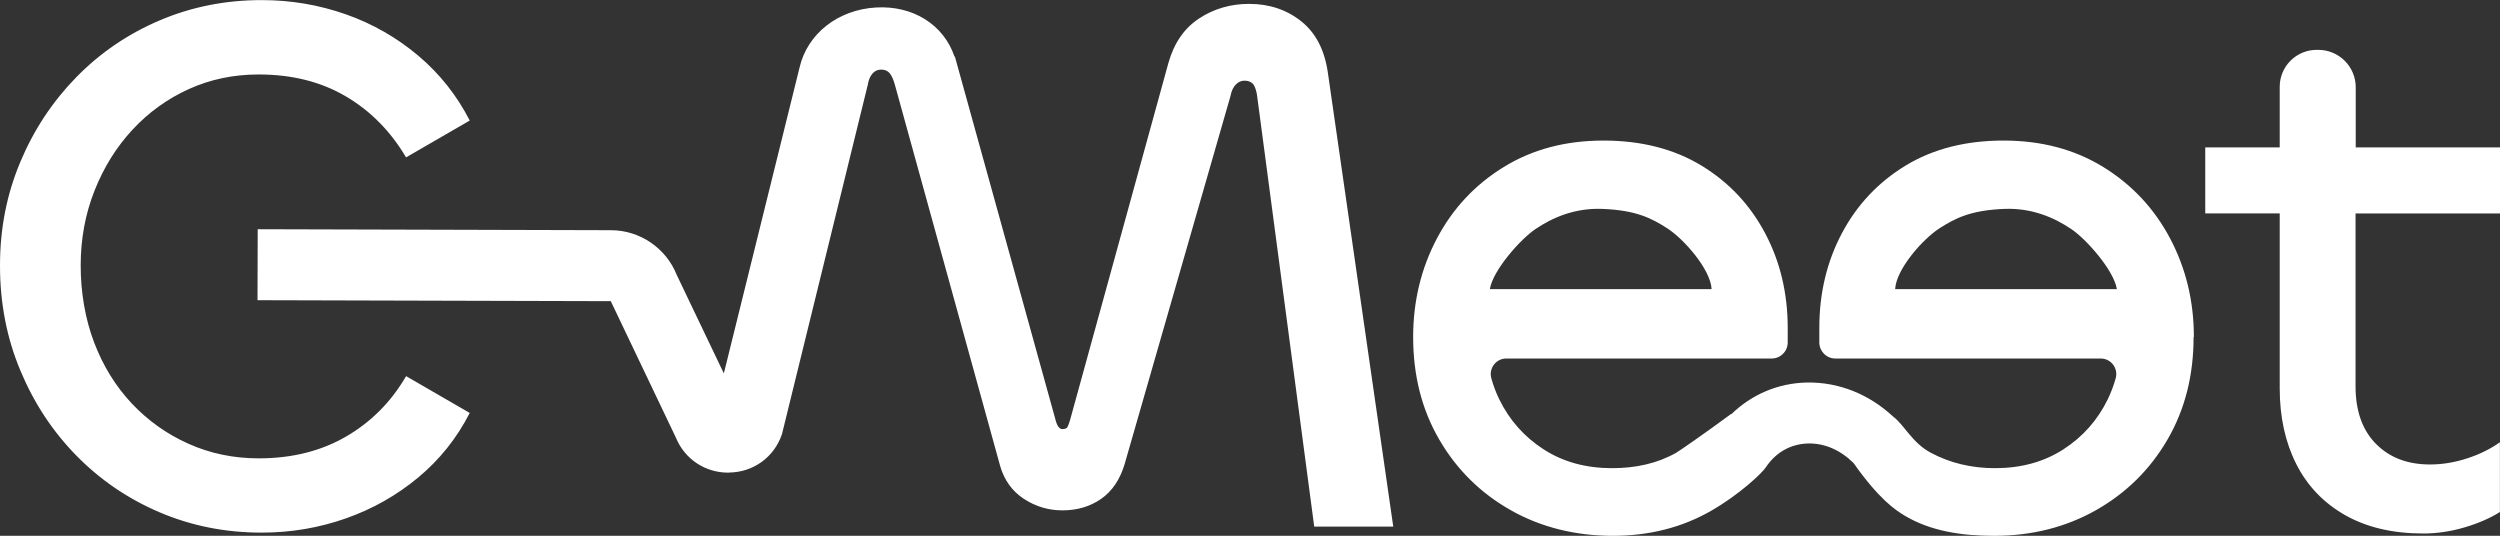
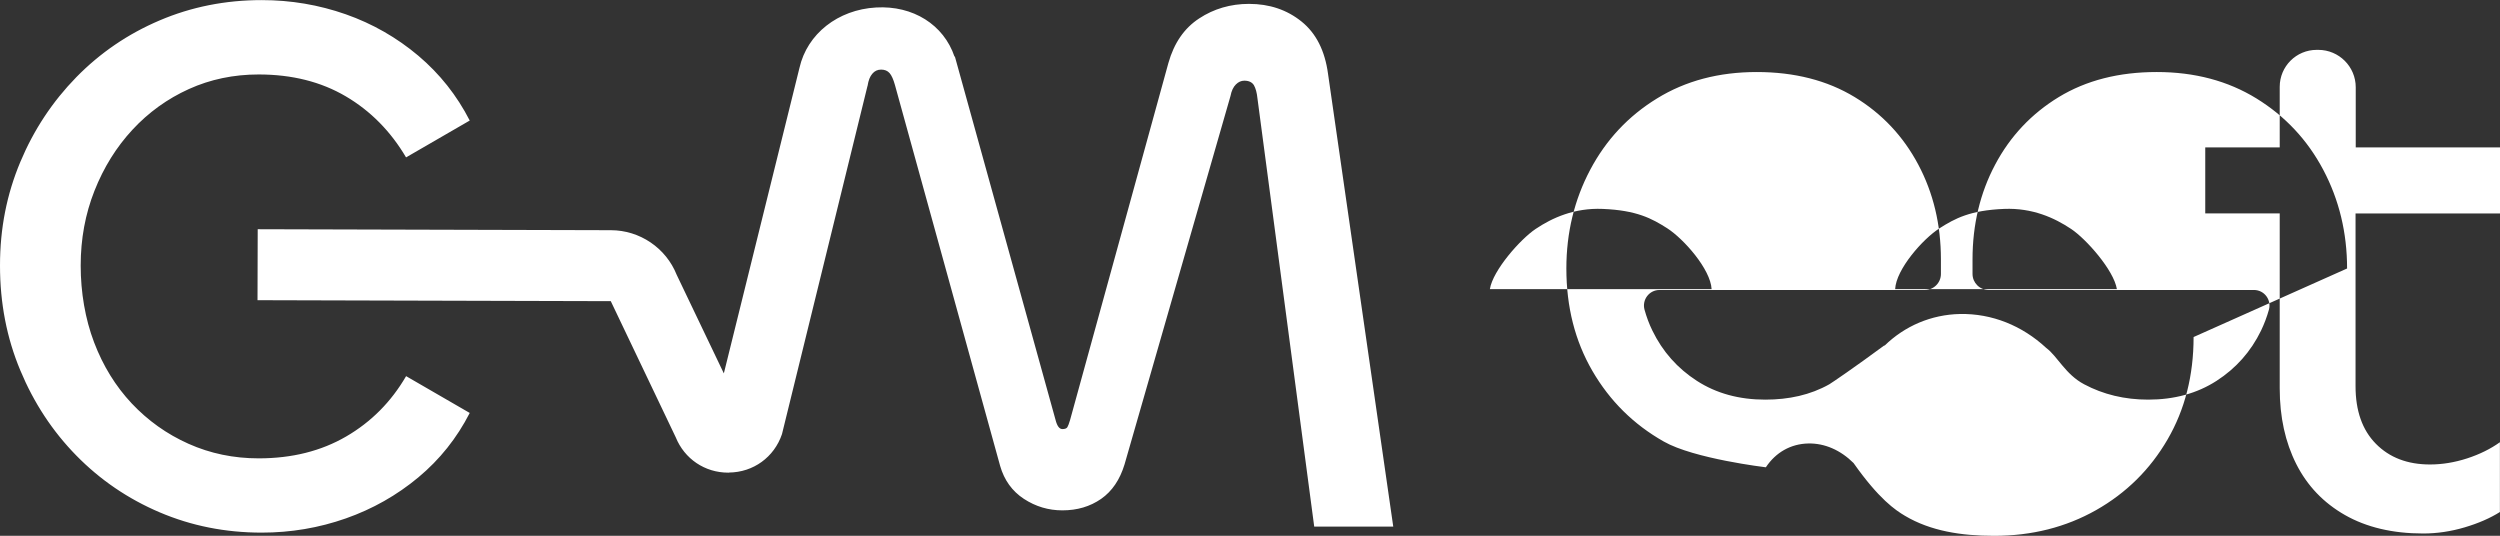
<svg xmlns="http://www.w3.org/2000/svg" id="Capa_2" data-name="Capa 2" viewBox="0 0 257.17 55.12">
  <rect x="0" y="0" width="257.17" height="55.12" fill="#333333" stroke="none" />
  <defs>
    <style>      .cls-1 {        fill: #fff;        stroke-width: 0px;      }    </style>
  </defs>
  <g id="Capa_1-2" data-name="Capa 1">
-     <path class="cls-1" d="M41.77,38.69l6.55,3.79c-1.32,2.58-3.08,4.79-5.29,6.63-2.21,1.84-4.7,3.25-7.46,4.22-2.76.97-5.65,1.46-8.65,1.46-3.74,0-7.24-.7-10.5-2.09-3.26-1.39-6.12-3.34-8.57-5.84-2.45-2.5-4.37-5.42-5.76-8.76-1.4-3.34-2.09-6.93-2.09-10.78s.7-7.34,2.09-10.66c1.39-3.32,3.32-6.22,5.76-8.72,2.45-2.5,5.3-4.45,8.57-5.84,3.26-1.39,6.76-2.09,10.5-2.09,3,0,5.88.49,8.65,1.46,2.76.97,5.25,2.4,7.46,4.26,2.21,1.87,3.97,4.09,5.29,6.67l-6.55,3.79c-1.58-2.68-3.65-4.78-6.2-6.28-2.55-1.5-5.54-2.25-8.96-2.25-2.58,0-4.97.5-7.18,1.5-2.21,1-4.15,2.4-5.8,4.18-1.66,1.79-2.96,3.88-3.91,6.28-.95,2.4-1.42,4.96-1.42,7.7s.46,5.48,1.38,7.9c.92,2.42,2.21,4.51,3.87,6.28,1.66,1.76,3.6,3.15,5.84,4.15,2.24,1,4.64,1.5,7.22,1.5,3.42,0,6.42-.75,9-2.25,2.58-1.5,4.63-3.57,6.16-6.2ZM93.3,3.42l-4.57,2.56.51,2.88c.1-.63.25-.98.49-1.27.24-.29.54-.43.91-.43s.66.12.87.36c.21.24.39.65.55,1.22l10.82,39.18c.42,1.47,1.24,2.61,2.45,3.4,1.21.79,2.53,1.18,3.95,1.18,1.53,0,2.85-.39,3.99-1.18,1.13-.79,1.93-1.97,2.41-3.55l10.9-37.9c.1-.53.29-.92.55-1.18s.55-.39.87-.39c.47,0,.8.16.99.47.18.32.3.76.36,1.34l5.84,44.06h8.13l-6.71-46.58c-.32-2.37-1.22-4.16-2.72-5.37-1.5-1.21-3.3-1.82-5.41-1.82-1.89,0-3.61.5-5.13,1.5-1.53,1-2.58,2.53-3.16,4.58l-10.11,36.71c-.11.37-.2.62-.28.75-.08.13-.25.2-.51.2-.32,0-.55-.32-.71-.95l-10.35-37.36-4.9-2.4ZM257.17,21.95v-6.79h-14.84v-6.18c0-2.12-1.72-3.85-3.85-3.85h-.17c-2.1,0-3.8,1.7-3.8,3.8v6.23h-7.66v6.79h7.66v18c0,2.95.57,5.54,1.7,7.78,1.13,2.24,2.8,3.99,5.01,5.25,2.21,1.26,4.9,1.9,8.05,1.9,1.42,0,2.84-.21,4.26-.63,1.42-.42,2.63-.95,3.63-1.58v-7.18c-.95.68-2.07,1.24-3.36,1.66-1.29.42-2.57.63-3.83.63-2.32,0-4.17-.71-5.57-2.13-1.4-1.42-2.09-3.4-2.09-5.92v-17.77h14.84ZM225.65,34.67c0,3.95-.89,7.46-2.68,10.54-1.79,3.08-4.24,5.5-7.34,7.26-3.11,1.76-6.61,2.65-10.5,2.65-3.37,0-6.53-.49-9.17-2.06-.98-.58-2.67-1.71-5.29-5.43-1.33-1.32-2.96-2.05-4.67-2.01-1.78.04-3.33.91-4.35,2.45h0c-.38.59-2.69,2.78-5.57,4.44-3,1.74-6.4,2.61-10.19,2.61s-7.4-.88-10.5-2.65c-3.11-1.76-5.55-4.18-7.34-7.26-1.79-3.08-2.68-6.59-2.68-10.54,0-3.68.82-7.07,2.45-10.15,1.63-3.08,3.92-5.53,6.87-7.34,2.95-1.82,6.37-2.72,10.26-2.72s7.25.86,10.07,2.57c2.82,1.71,5,4.03,6.55,6.95,1.55,2.92,2.33,6.17,2.33,9.75v1.5c0,.91-.74,1.65-1.65,1.65h-27.3c-1.06,0-1.82,1.01-1.54,2.03.21.75.47,1.46.81,2.15,1.05,2.16,2.58,3.88,4.58,5.17,2,1.29,4.34,1.93,7.03,1.93,2.42,0,4.64-.48,6.59-1.58.31-.19,2.43-1.62,5.66-4l.02.03c2.08-2.03,4.81-3.2,7.77-3.26,3.27-.06,6.38,1.19,8.86,3.49,1.18.88,1.96,2.71,3.9,3.74,1.97,1.05,4.17,1.58,6.59,1.58,2.68,0,5.03-.64,7.03-1.93,2-1.29,3.53-3.01,4.58-5.17.33-.69.6-1.4.81-2.15.28-1.02-.48-2.03-1.54-2.03h-27.3c-.91,0-1.65-.74-1.65-1.65v-1.5c0-3.58.78-6.83,2.33-9.75,1.55-2.92,3.74-5.24,6.55-6.95,2.82-1.71,6.17-2.57,10.07-2.57s7.32.91,10.26,2.72c2.95,1.82,5.24,4.26,6.87,7.34,1.63,3.08,2.45,6.46,2.45,10.15ZM153.25,29.74h22.82c-.11-2.05-2.87-5.17-4.57-6.26-1.57-1-3.14-1.85-6.64-1.99-2.91-.12-5.19.92-6.89,2.06-1.57,1.05-4.4,4.25-4.71,6.19ZM217.76,29.74c-.32-1.95-3.15-5.15-4.71-6.19-1.71-1.14-3.98-2.18-6.89-2.06-3.5.14-5.07.99-6.64,1.99-1.71,1.09-4.47,4.21-4.57,6.26h22.82ZM74.98,48.61c2.51-.02,4.66-1.58,5.46-3.95l8.8-35.83s-.31-2.47,0-2.58c.65-.22,1.94.05,2.03.11l6.92-.53c-1.11-3.29-4.27-5.28-8.07-5.06-3.93.22-7.09,2.72-7.88,6.21l-7.78,31.43-4.85-10.14c-1.1-2.76-3.8-4.59-6.77-4.59l-36.33-.1-.02,7.3,36.34.1,6.68,14c.9,2.22,2.99,3.64,5.4,3.64h.06Z" />
+     <path class="cls-1" d="M41.77,38.69l6.55,3.79c-1.32,2.58-3.08,4.79-5.29,6.63-2.21,1.84-4.7,3.25-7.46,4.22-2.76.97-5.65,1.46-8.65,1.46-3.74,0-7.24-.7-10.5-2.09-3.26-1.39-6.12-3.34-8.57-5.84-2.45-2.5-4.37-5.42-5.76-8.76-1.4-3.34-2.09-6.93-2.09-10.78s.7-7.34,2.09-10.66c1.39-3.32,3.32-6.22,5.76-8.72,2.45-2.5,5.3-4.45,8.57-5.84,3.26-1.39,6.76-2.09,10.5-2.09,3,0,5.88.49,8.65,1.46,2.76.97,5.25,2.4,7.46,4.26,2.21,1.87,3.97,4.09,5.29,6.67l-6.55,3.79c-1.58-2.68-3.65-4.78-6.2-6.28-2.55-1.5-5.54-2.25-8.96-2.25-2.58,0-4.97.5-7.18,1.5-2.21,1-4.15,2.4-5.8,4.18-1.66,1.79-2.96,3.88-3.91,6.28-.95,2.4-1.42,4.96-1.42,7.7s.46,5.48,1.38,7.9c.92,2.42,2.21,4.51,3.87,6.28,1.66,1.76,3.6,3.15,5.84,4.15,2.24,1,4.64,1.5,7.22,1.5,3.42,0,6.42-.75,9-2.25,2.58-1.5,4.63-3.57,6.16-6.2ZM93.3,3.42l-4.57,2.56.51,2.88c.1-.63.25-.98.49-1.27.24-.29.54-.43.91-.43s.66.12.87.36c.21.24.39.65.55,1.22l10.82,39.18c.42,1.47,1.24,2.61,2.45,3.4,1.21.79,2.53,1.18,3.95,1.18,1.53,0,2.85-.39,3.99-1.18,1.13-.79,1.93-1.97,2.41-3.55l10.9-37.9c.1-.53.29-.92.55-1.18s.55-.39.87-.39c.47,0,.8.16.99.47.18.32.3.76.36,1.34l5.84,44.06h8.13l-6.71-46.58c-.32-2.37-1.22-4.16-2.72-5.37-1.5-1.21-3.3-1.82-5.41-1.82-1.89,0-3.61.5-5.13,1.5-1.53,1-2.58,2.53-3.16,4.58l-10.11,36.71c-.11.37-.2.62-.28.75-.08.13-.25.2-.51.2-.32,0-.55-.32-.71-.95l-10.35-37.36-4.9-2.4ZM257.17,21.95v-6.79h-14.84v-6.18c0-2.12-1.72-3.85-3.85-3.85h-.17c-2.1,0-3.8,1.7-3.8,3.8v6.23h-7.66v6.79h7.66v18c0,2.95.57,5.54,1.7,7.78,1.13,2.24,2.8,3.99,5.01,5.25,2.21,1.26,4.9,1.9,8.05,1.9,1.42,0,2.84-.21,4.26-.63,1.42-.42,2.63-.95,3.63-1.58v-7.18c-.95.68-2.07,1.24-3.36,1.66-1.29.42-2.57.63-3.83.63-2.32,0-4.17-.71-5.57-2.13-1.4-1.42-2.09-3.4-2.09-5.92v-17.77h14.84ZM225.65,34.67c0,3.95-.89,7.46-2.68,10.54-1.79,3.08-4.24,5.5-7.34,7.26-3.11,1.76-6.61,2.65-10.5,2.65-3.37,0-6.53-.49-9.17-2.06-.98-.58-2.67-1.71-5.29-5.43-1.33-1.32-2.96-2.05-4.67-2.01-1.78.04-3.33.91-4.35,2.45h0s-7.4-.88-10.5-2.65c-3.11-1.76-5.55-4.18-7.34-7.26-1.79-3.08-2.68-6.59-2.68-10.54,0-3.68.82-7.07,2.45-10.15,1.63-3.08,3.92-5.53,6.87-7.34,2.95-1.82,6.37-2.72,10.26-2.72s7.25.86,10.07,2.57c2.82,1.71,5,4.03,6.55,6.95,1.55,2.92,2.33,6.17,2.33,9.75v1.5c0,.91-.74,1.65-1.65,1.65h-27.3c-1.06,0-1.82,1.01-1.54,2.03.21.75.47,1.46.81,2.15,1.05,2.16,2.58,3.88,4.58,5.17,2,1.29,4.34,1.93,7.03,1.93,2.42,0,4.64-.48,6.59-1.58.31-.19,2.43-1.62,5.66-4l.02.03c2.08-2.03,4.81-3.2,7.77-3.26,3.27-.06,6.38,1.19,8.86,3.49,1.18.88,1.96,2.71,3.9,3.74,1.97,1.05,4.17,1.58,6.59,1.58,2.68,0,5.03-.64,7.03-1.93,2-1.29,3.53-3.01,4.58-5.17.33-.69.6-1.4.81-2.15.28-1.02-.48-2.03-1.54-2.03h-27.3c-.91,0-1.65-.74-1.65-1.65v-1.5c0-3.58.78-6.83,2.33-9.75,1.55-2.92,3.74-5.24,6.55-6.95,2.82-1.71,6.17-2.57,10.07-2.57s7.32.91,10.26,2.72c2.95,1.82,5.24,4.26,6.87,7.34,1.63,3.08,2.45,6.46,2.45,10.15ZM153.25,29.74h22.82c-.11-2.05-2.87-5.17-4.57-6.26-1.57-1-3.14-1.85-6.64-1.99-2.91-.12-5.19.92-6.89,2.06-1.57,1.05-4.4,4.25-4.71,6.19ZM217.76,29.74c-.32-1.95-3.15-5.15-4.71-6.19-1.71-1.14-3.98-2.18-6.89-2.06-3.5.14-5.07.99-6.64,1.99-1.71,1.09-4.47,4.21-4.57,6.26h22.82ZM74.98,48.61c2.51-.02,4.66-1.58,5.46-3.95l8.8-35.83s-.31-2.47,0-2.58c.65-.22,1.94.05,2.03.11l6.92-.53c-1.11-3.29-4.27-5.28-8.07-5.06-3.93.22-7.09,2.72-7.88,6.21l-7.78,31.43-4.85-10.14c-1.1-2.76-3.8-4.59-6.77-4.59l-36.33-.1-.02,7.3,36.34.1,6.68,14c.9,2.22,2.99,3.64,5.4,3.64h.06Z" />
  </g>
</svg>